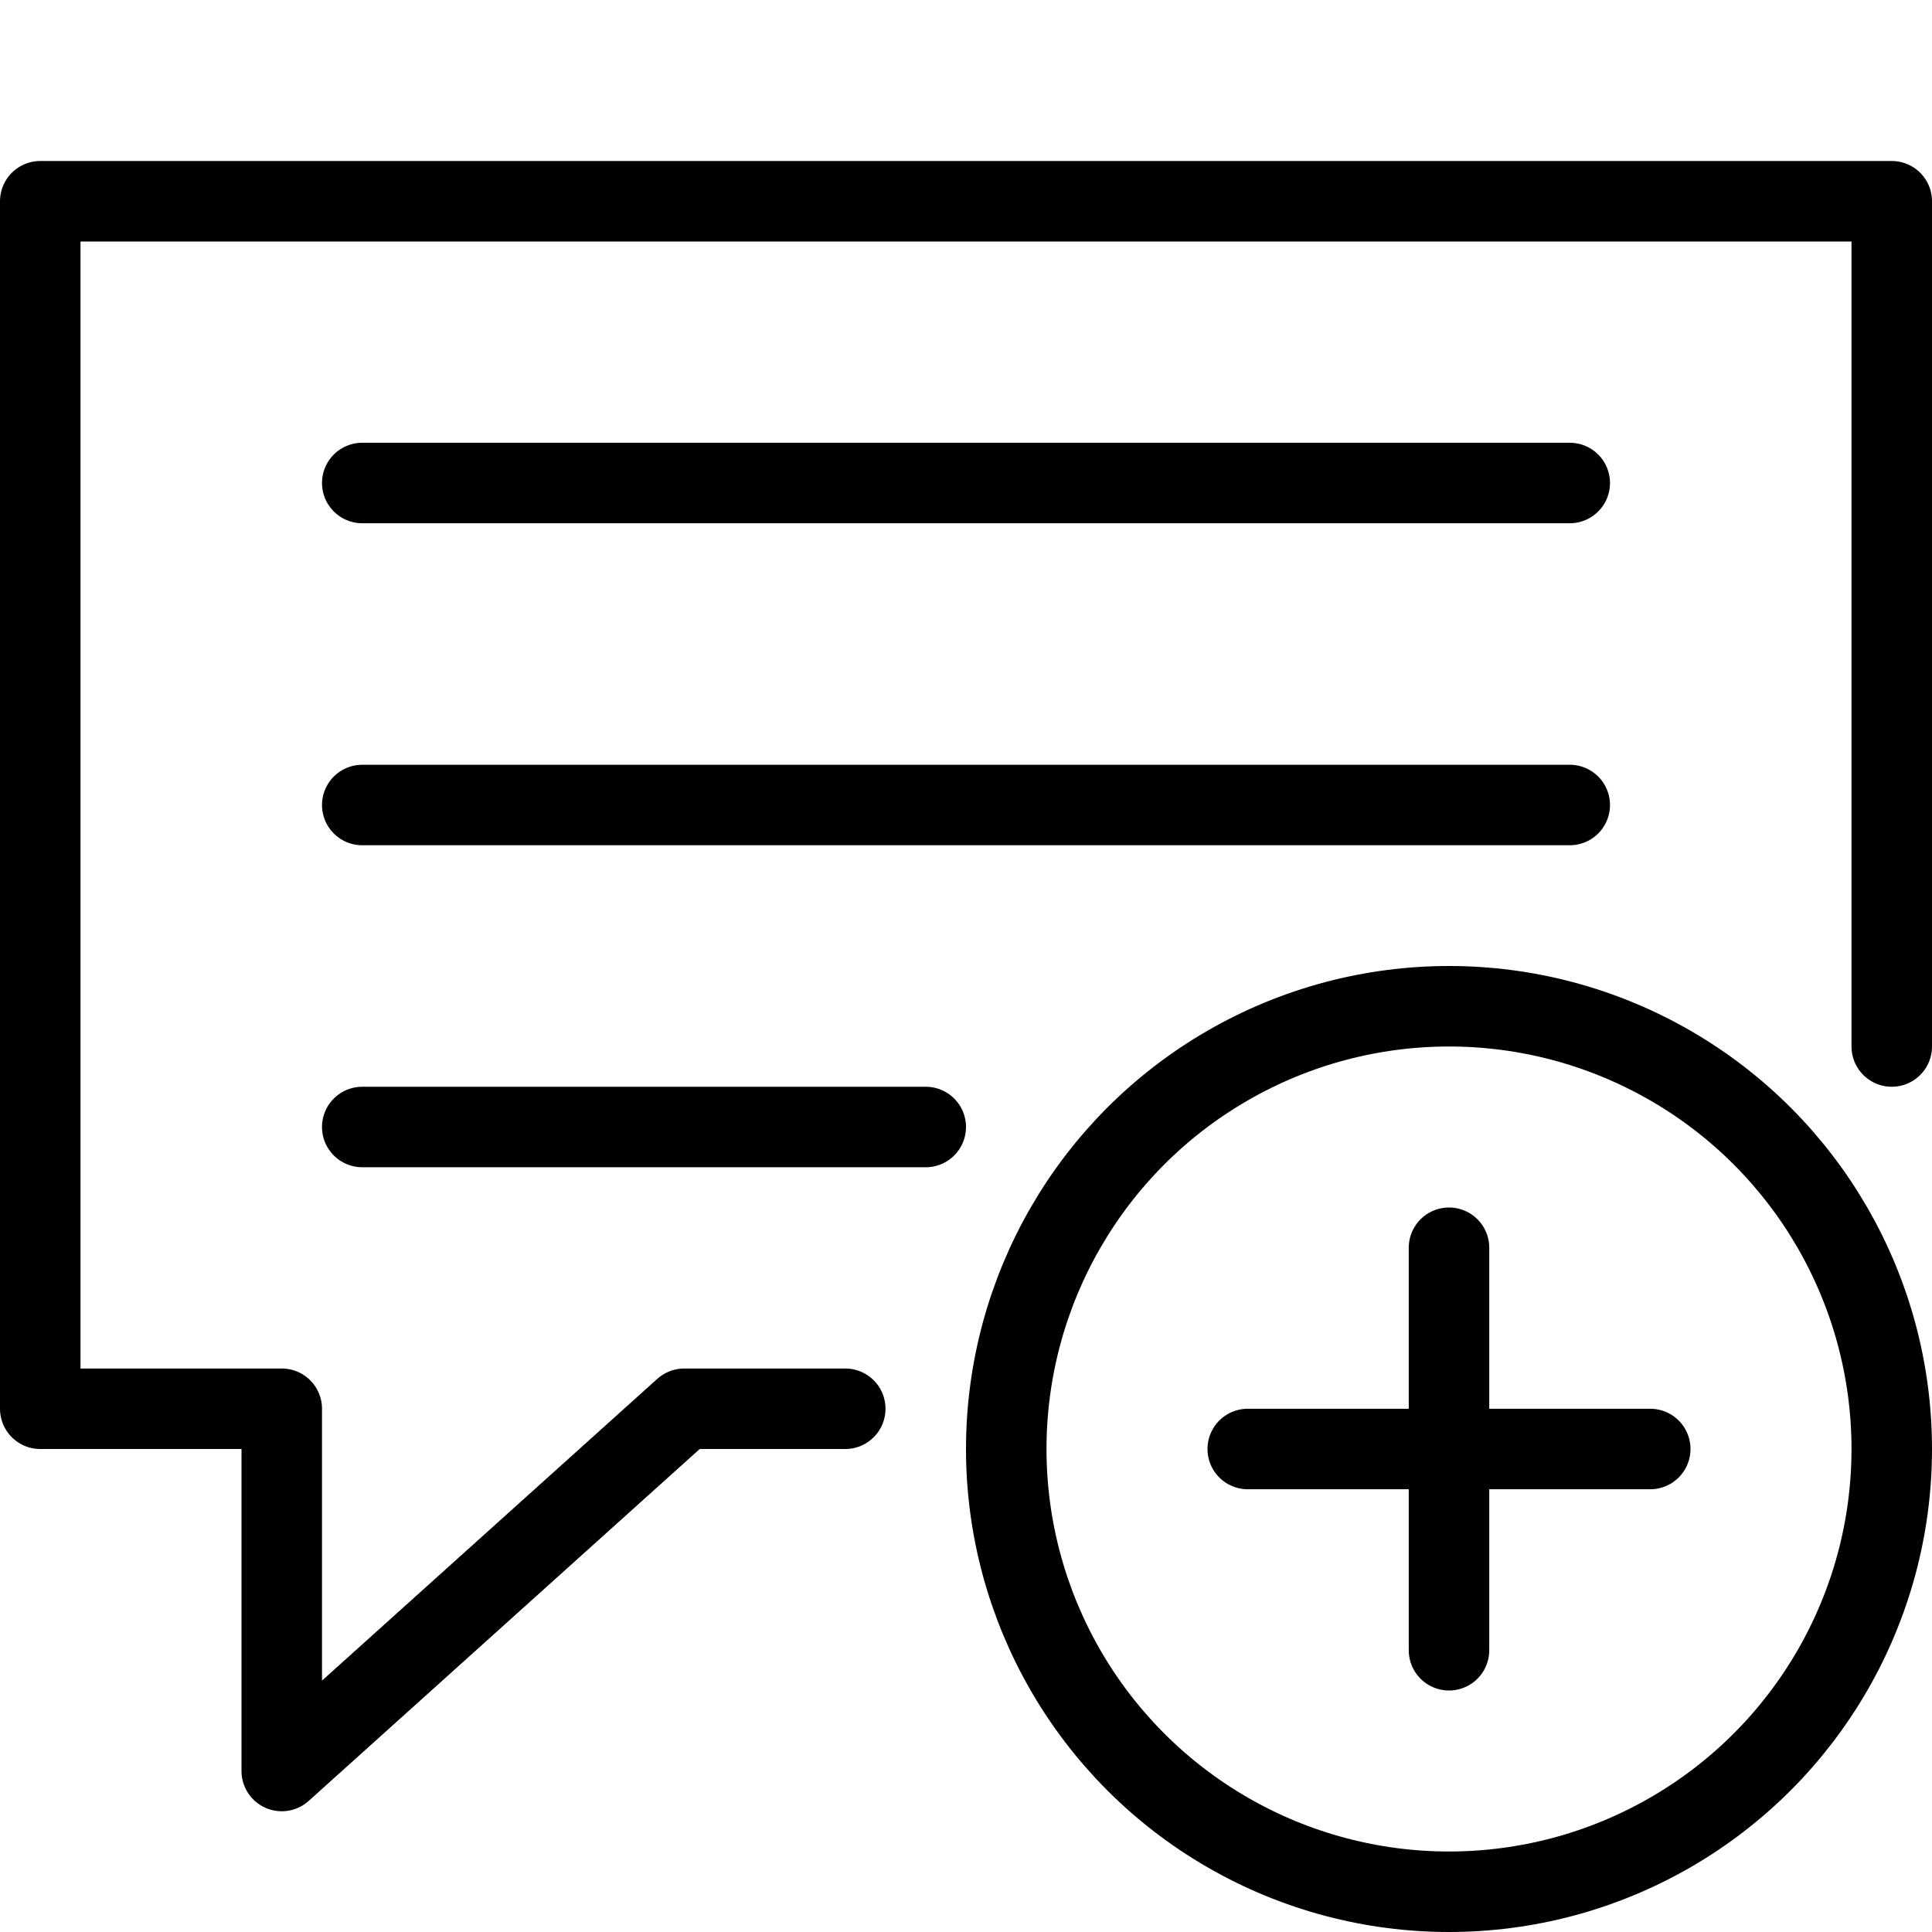
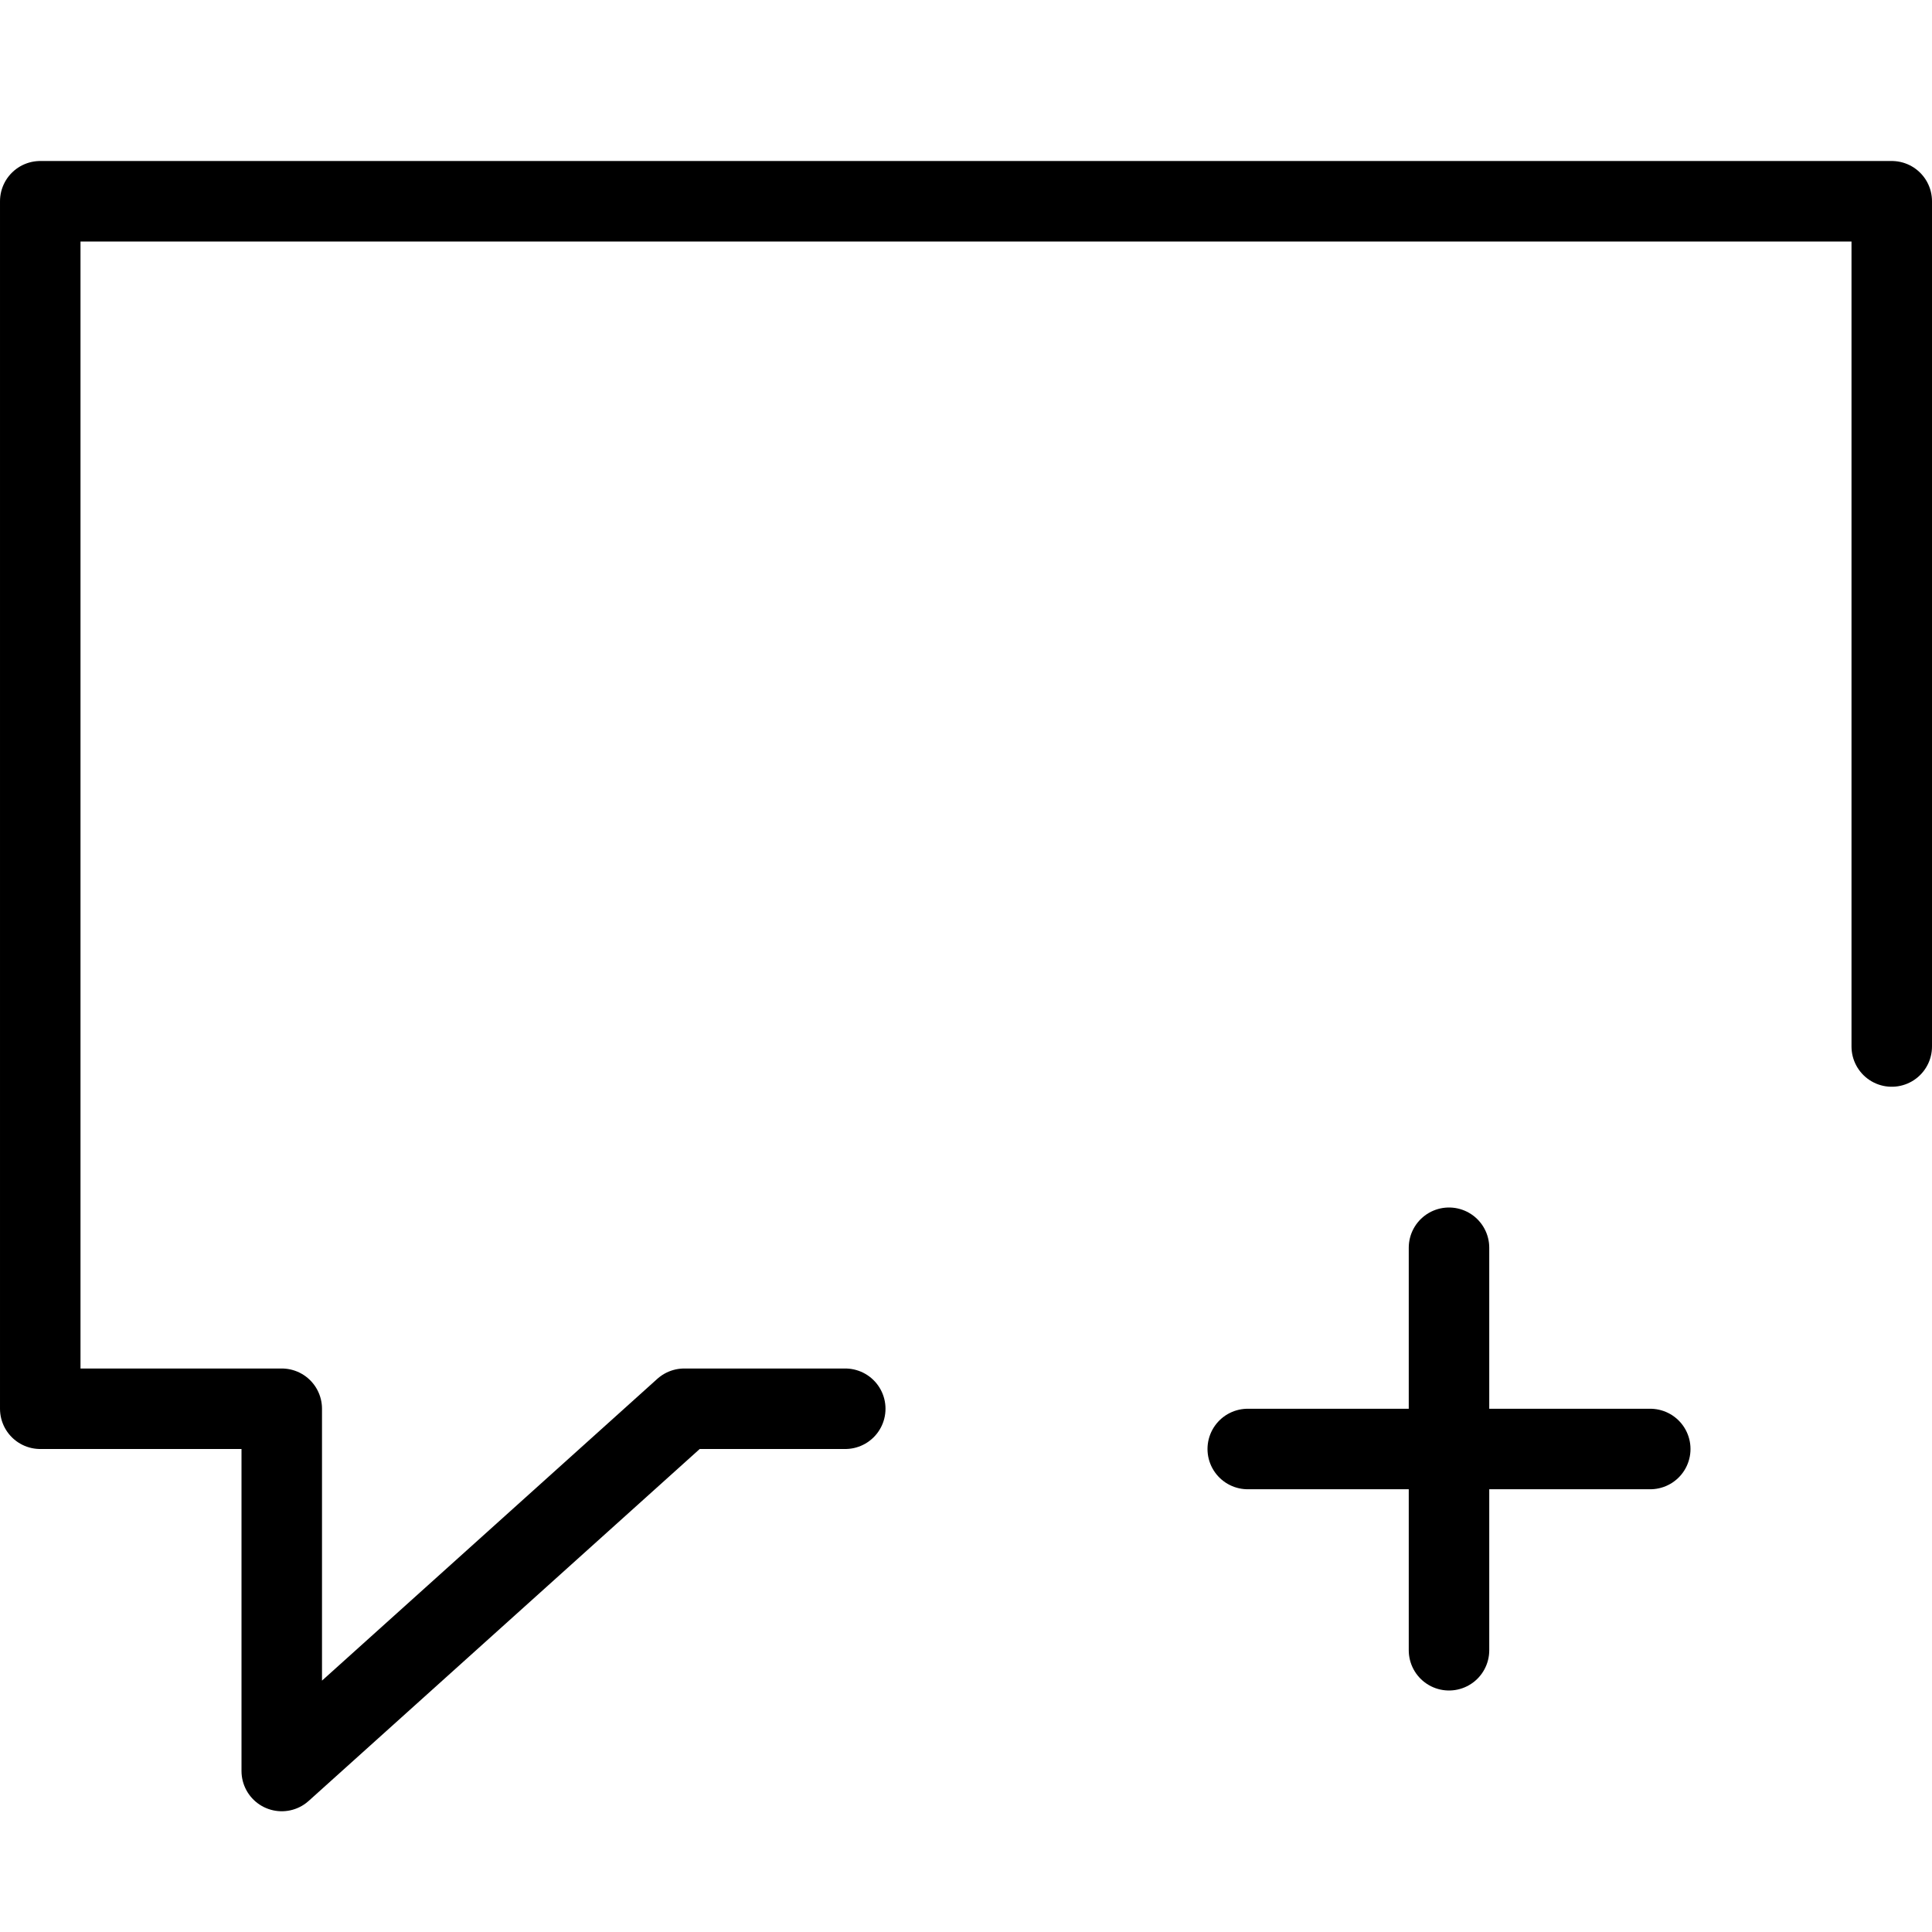
<svg xmlns="http://www.w3.org/2000/svg" xml:space="preserve" width="48px" height="48px" version="1.1" style="shape-rendering:geometricPrecision; text-rendering:geometricPrecision; image-rendering:optimizeQuality; fill-rule:evenodd; clip-rule:evenodd" viewBox="0 0 48 48">
  <defs>
    <style type="text/css">
   
    .str0 {stroke:black;stroke-width:2;stroke-linecap:round;stroke-linejoin:round}
    .fil0 {fill:none}
   
  </style>
  </defs>
  <g id="icons">
    <g id="_207908456">
      <path class="fil0 str0" d="M21 35l-4 0 -10 9 0 -9 -6 0 0 -30 46 0 0 21" />
-       <path class="fil0 str0" d="M9 12l30 0" />
-       <path class="fil0 str0" d="M9 20l30 0" />
-       <path class="fil0 str0" d="M9 28l14 0" />
    </g>
  </g>
  <g id="actions">
    <g id="_207908288">
      <path class="fil0 str0" d="M36 31l0 10" />
      <path class="fil0 str0" d="M31 36l10 0" />
    </g>
-     <circle class="fil0 str0" cx="36" cy="36" r="11" />
  </g>
</svg>